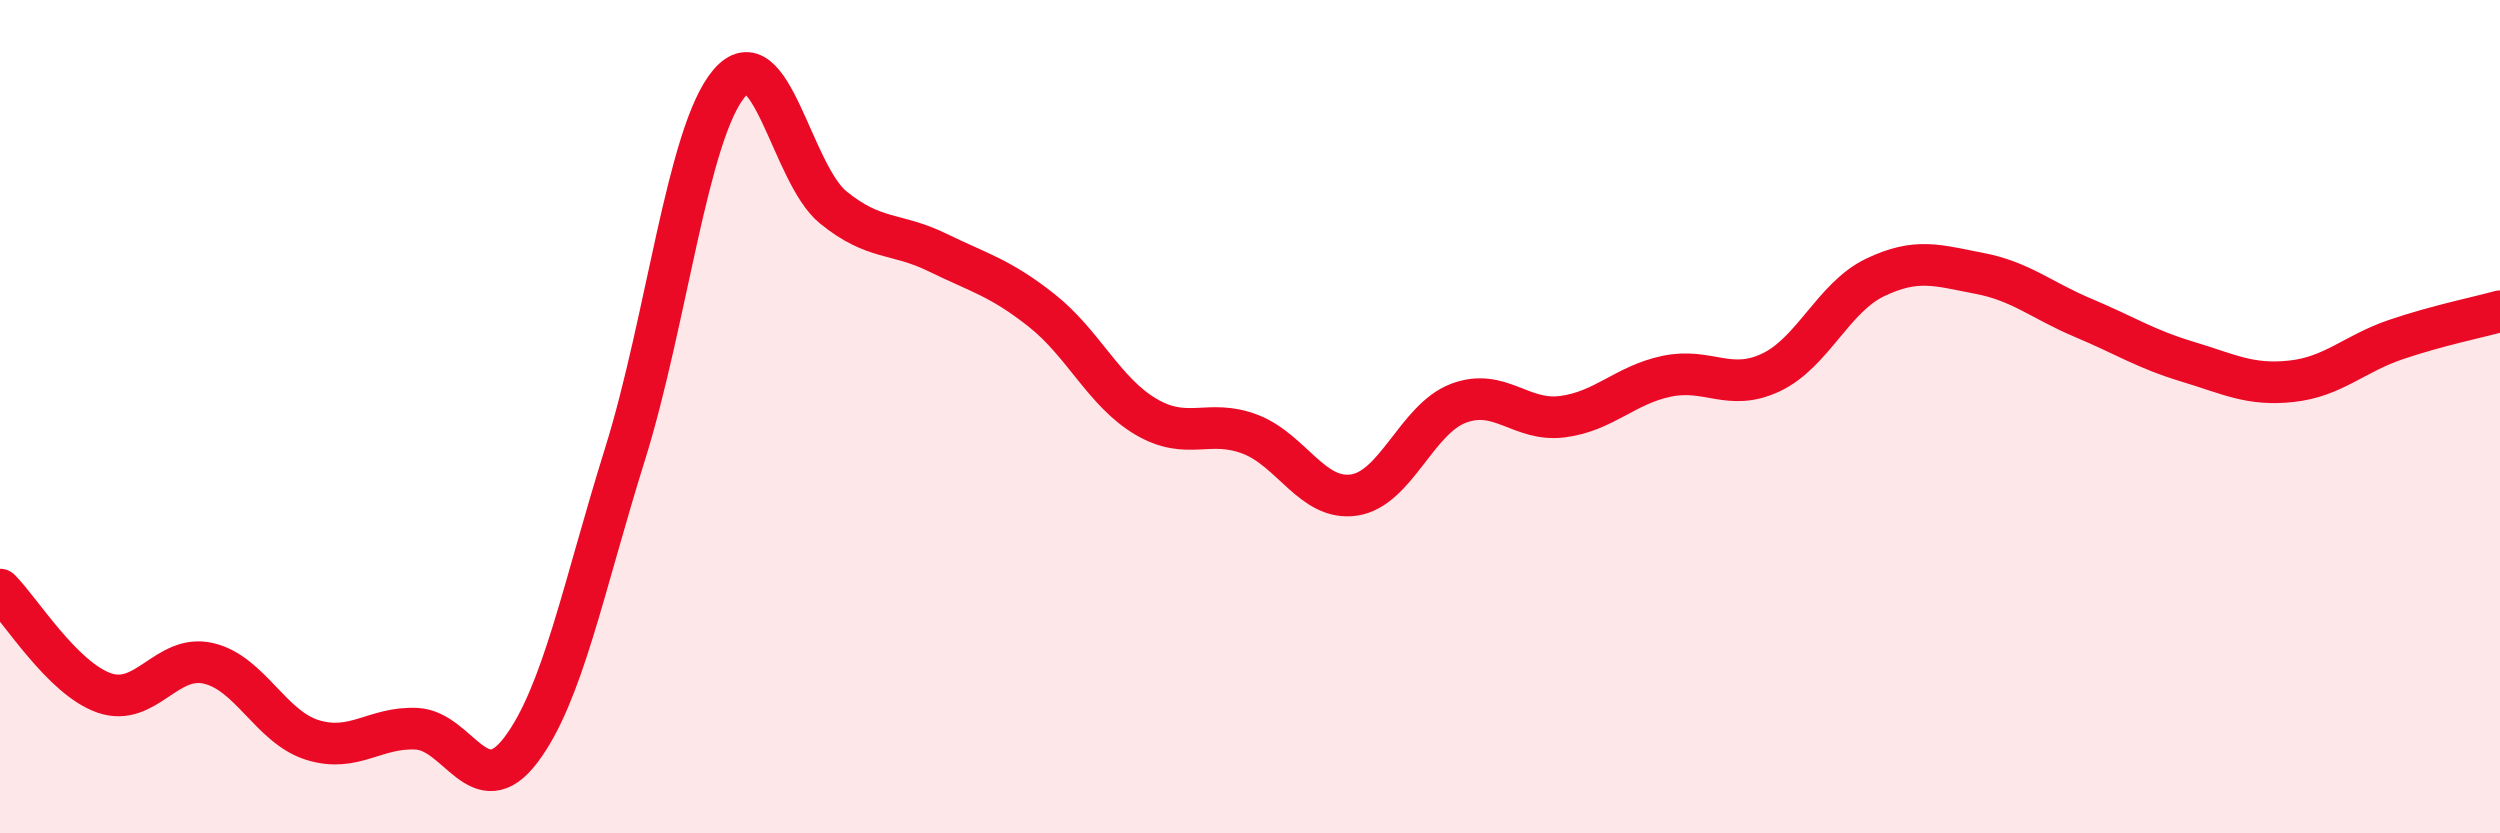
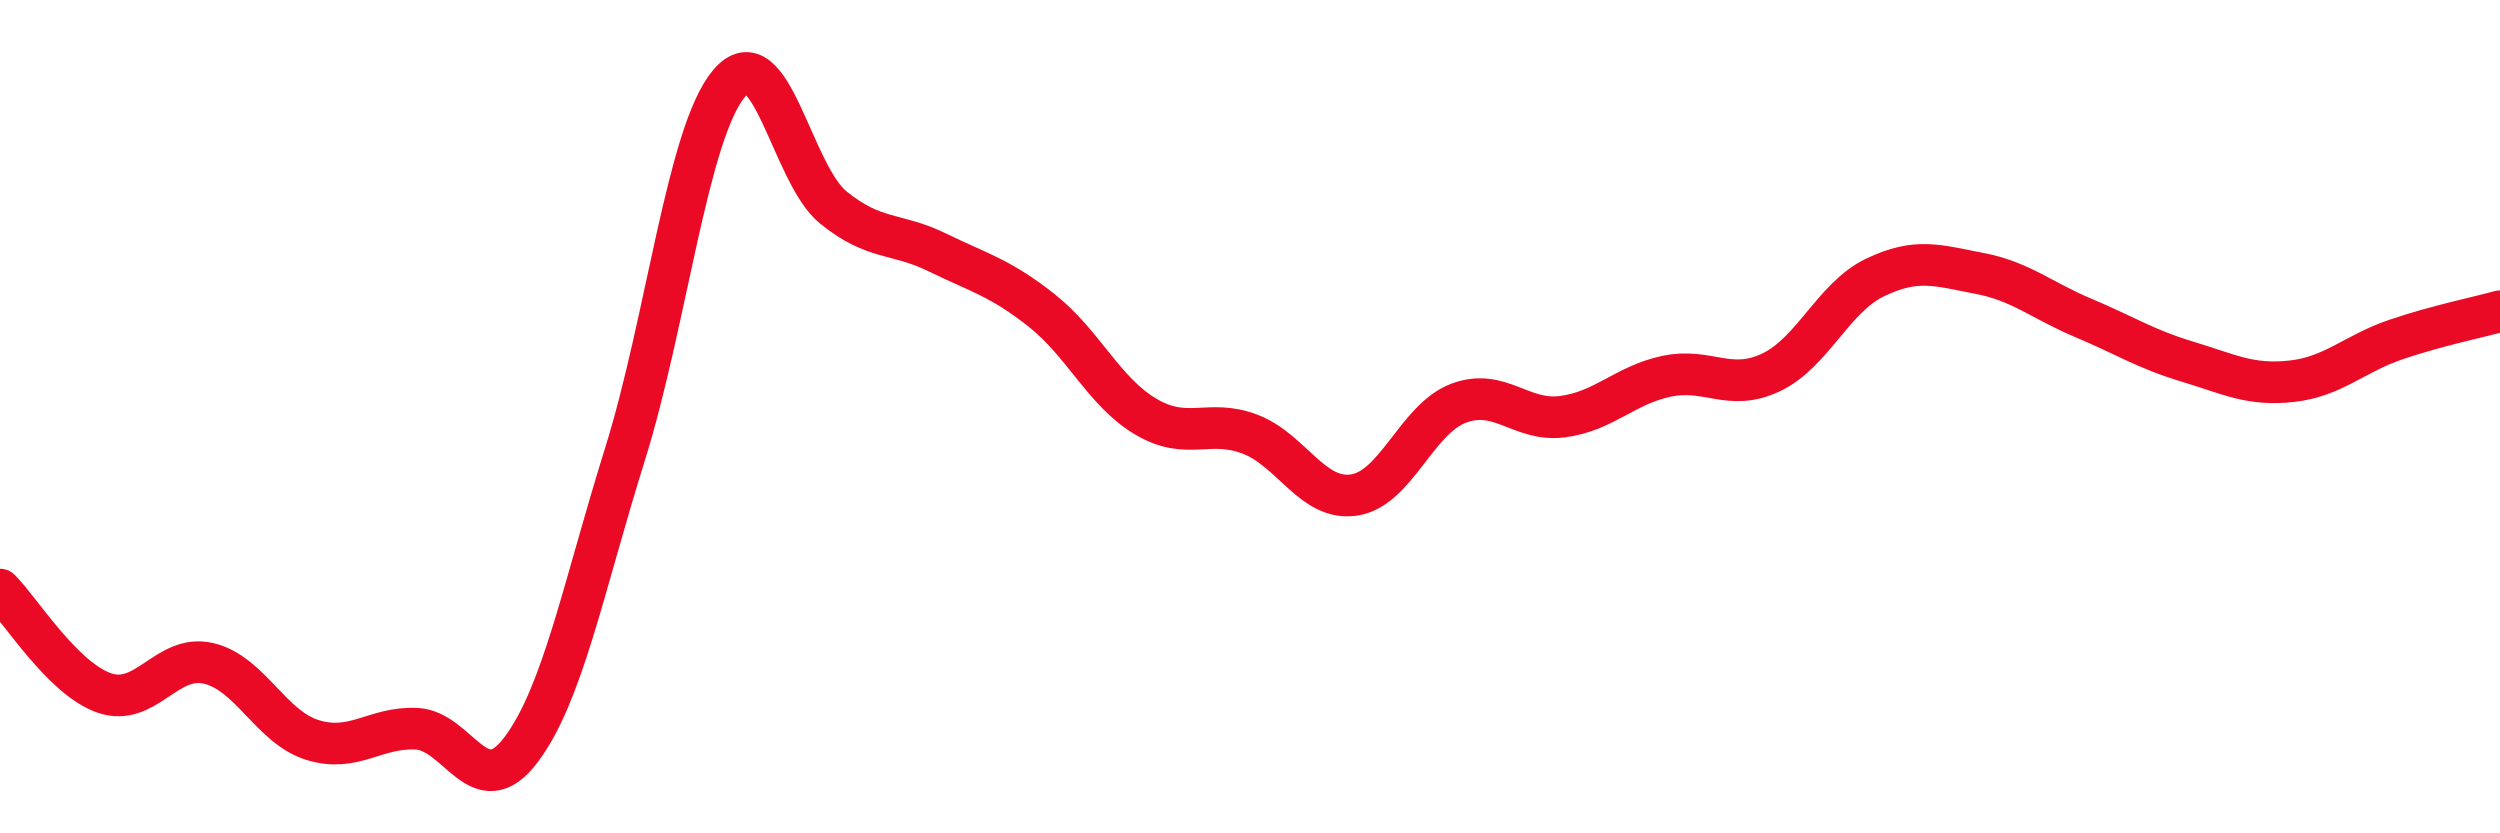
<svg xmlns="http://www.w3.org/2000/svg" width="60" height="20" viewBox="0 0 60 20">
-   <path d="M 0,14.15 C 0.5,14.65 1.5,16.28 2.5,16.63 C 3.5,16.98 4,15.69 5,15.92 C 6,16.15 6.5,17.45 7.5,17.76 C 8.5,18.07 9,17.44 10,17.49 C 11,17.54 11.5,19.32 12.5,18 C 13.5,16.68 14,14.1 15,10.9 C 16,7.7 16.5,3.18 17.5,2 C 18.5,0.82 19,4.17 20,4.98 C 21,5.79 21.5,5.57 22.5,6.06 C 23.5,6.55 24,6.66 25,7.45 C 26,8.24 26.5,9.41 27.5,10 C 28.5,10.59 29,10.04 30,10.42 C 31,10.8 31.5,12.03 32.5,11.88 C 33.5,11.73 34,10.06 35,9.68 C 36,9.3 36.5,10.13 37.5,10 C 38.5,9.87 39,9.24 40,9.03 C 41,8.82 41.5,9.41 42.5,8.94 C 43.5,8.47 44,7.14 45,6.66 C 46,6.18 46.5,6.37 47.5,6.56 C 48.5,6.75 49,7.21 50,7.63 C 51,8.05 51.5,8.38 52.5,8.68 C 53.5,8.98 54,9.26 55,9.15 C 56,9.04 56.5,8.49 57.5,8.15 C 58.5,7.81 59.5,7.61 60,7.47L60 20L0 20Z" fill="#EB0A25" opacity="0.1" stroke-linecap="round" stroke-linejoin="round" />
  <path d="M 0,14.15 C 0.5,14.65 1.5,16.28 2.5,16.63 C 3.5,16.98 4,15.69 5,15.92 C 6,16.15 6.5,17.45 7.5,17.76 C 8.5,18.07 9,17.44 10,17.49 C 11,17.54 11.5,19.32 12.5,18 C 13.5,16.68 14,14.1 15,10.9 C 16,7.7 16.5,3.18 17.5,2 C 18.5,0.82 19,4.17 20,4.98 C 21,5.79 21.5,5.57 22.5,6.06 C 23.5,6.55 24,6.66 25,7.45 C 26,8.24 26.5,9.41 27.5,10 C 28.5,10.59 29,10.04 30,10.42 C 31,10.8 31.5,12.03 32.5,11.88 C 33.5,11.73 34,10.06 35,9.68 C 36,9.3 36.5,10.13 37.5,10 C 38.5,9.87 39,9.24 40,9.03 C 41,8.82 41.5,9.41 42.5,8.94 C 43.5,8.47 44,7.14 45,6.66 C 46,6.18 46.5,6.37 47.5,6.56 C 48.5,6.75 49,7.21 50,7.63 C 51,8.05 51.5,8.38 52.5,8.68 C 53.5,8.98 54,9.26 55,9.15 C 56,9.04 56.5,8.49 57.5,8.15 C 58.5,7.81 59.5,7.61 60,7.47" stroke="#EB0A25" stroke-width="1" fill="none" stroke-linecap="round" stroke-linejoin="round" />
</svg>